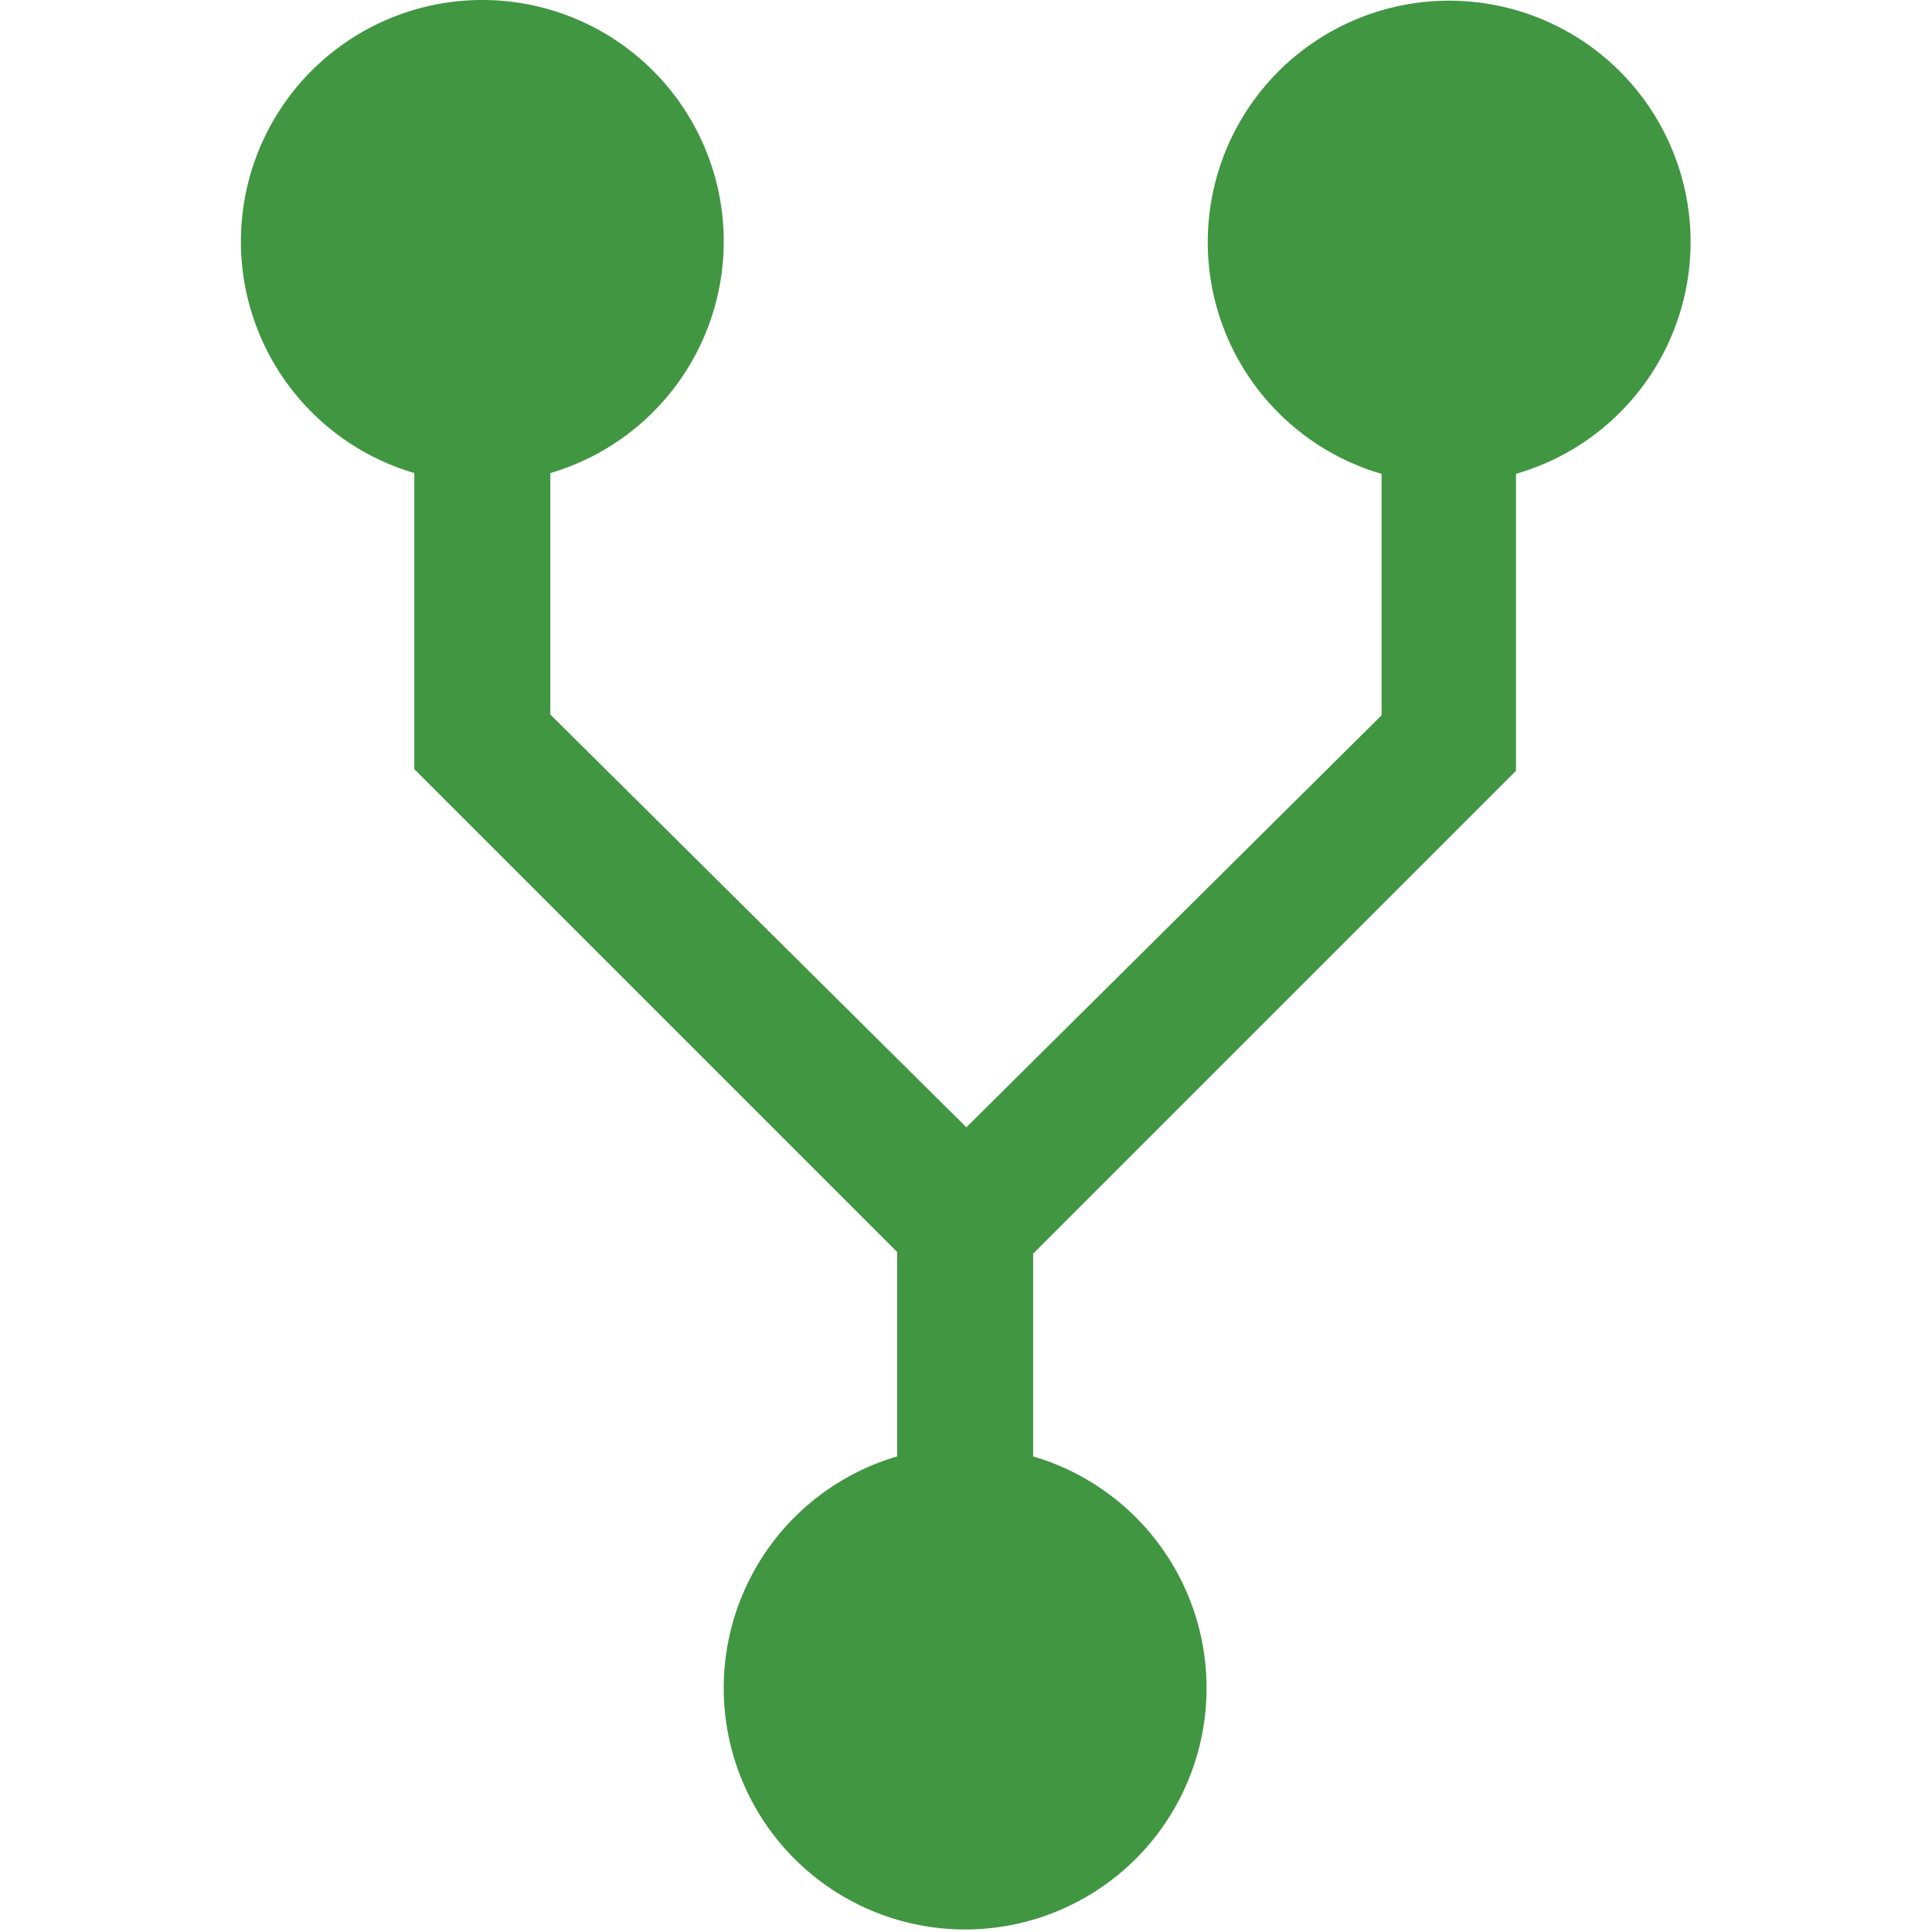
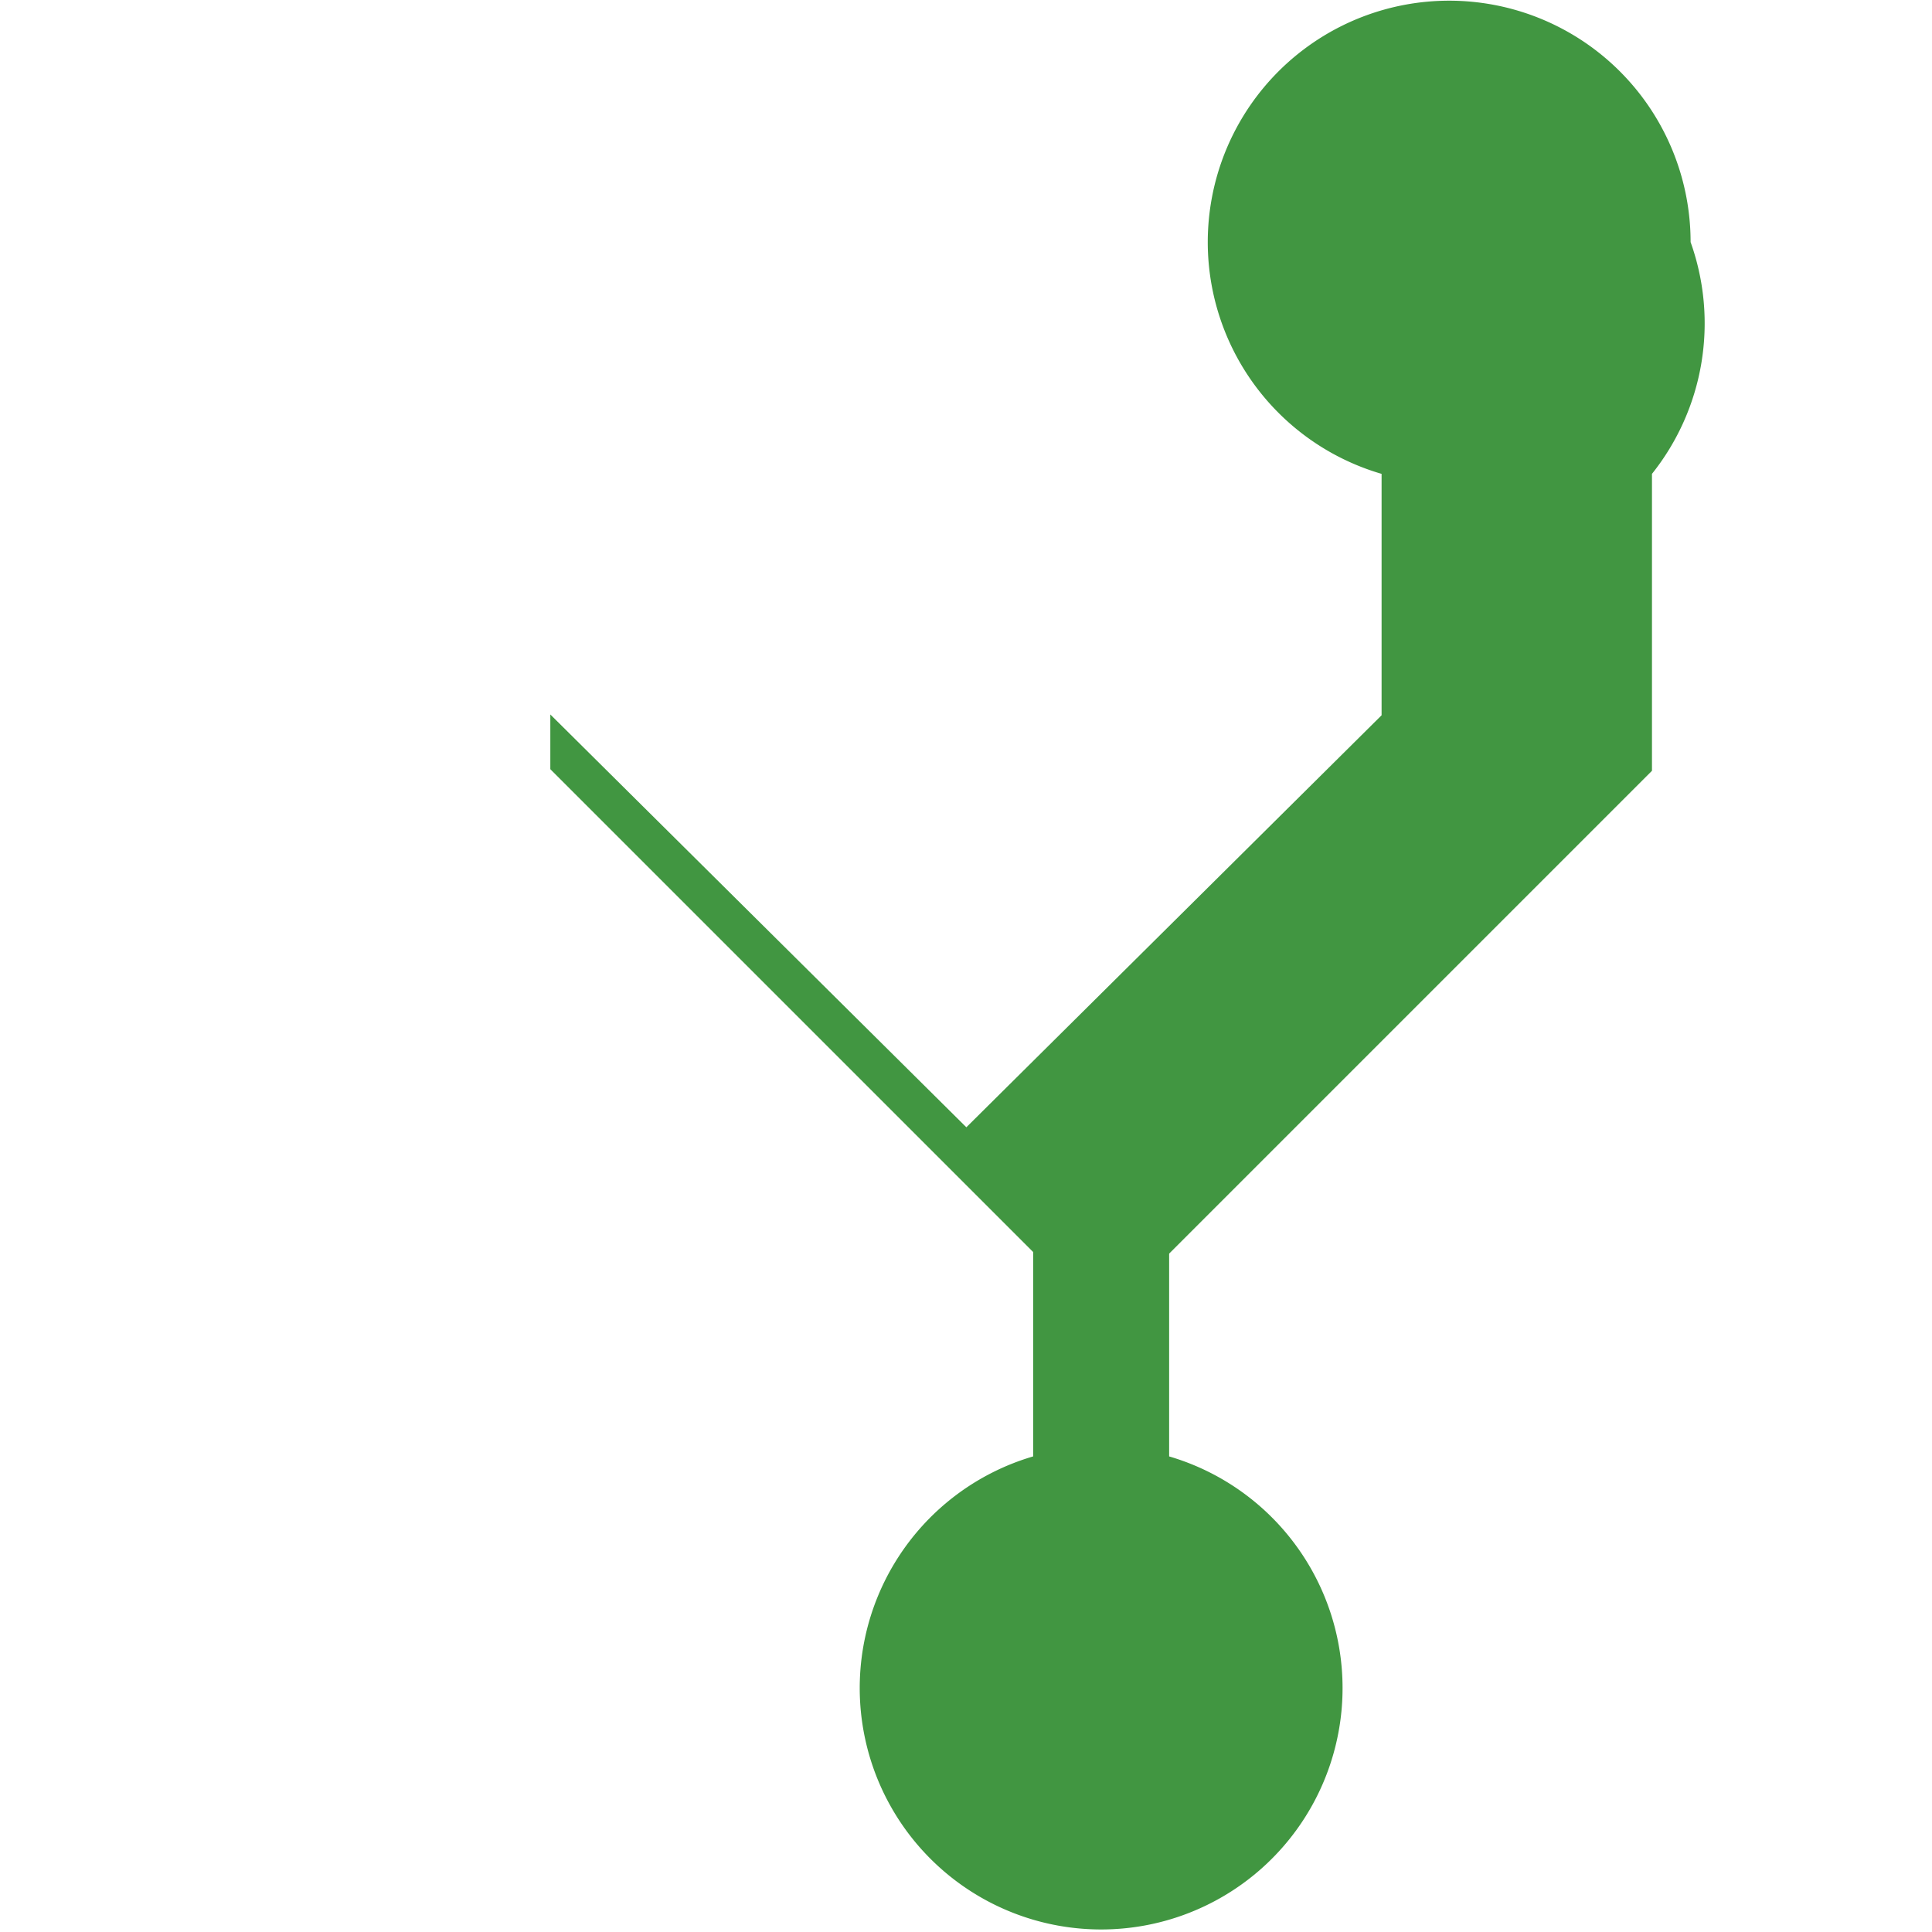
<svg xmlns="http://www.w3.org/2000/svg" t="1662694240994" class="icon" viewBox="0 0 1024 1024" version="1.1" p-id="6259" width="200" height="200">
-   <path d="M896.052 128.319a127.954 127.954 0 1 0-163.782 122.836v127.954L512.189 597.485 291.681 378.683v-127.954a127.954 127.954 0 1 0-72.081 0v156.957l255.909 255.909v108.335a127.954 127.954 0 1 0 72.081 0v-107.482l255.909-255.909V251.155A127.954 127.954 0 0 0 896.052 128.319z" fill="#419641" p-id="6260" />
+   <path d="M896.052 128.319a127.954 127.954 0 1 0-163.782 122.836v127.954L512.189 597.485 291.681 378.683v-127.954v156.957l255.909 255.909v108.335a127.954 127.954 0 1 0 72.081 0v-107.482l255.909-255.909V251.155A127.954 127.954 0 0 0 896.052 128.319z" fill="#419641" p-id="6260" />
</svg>